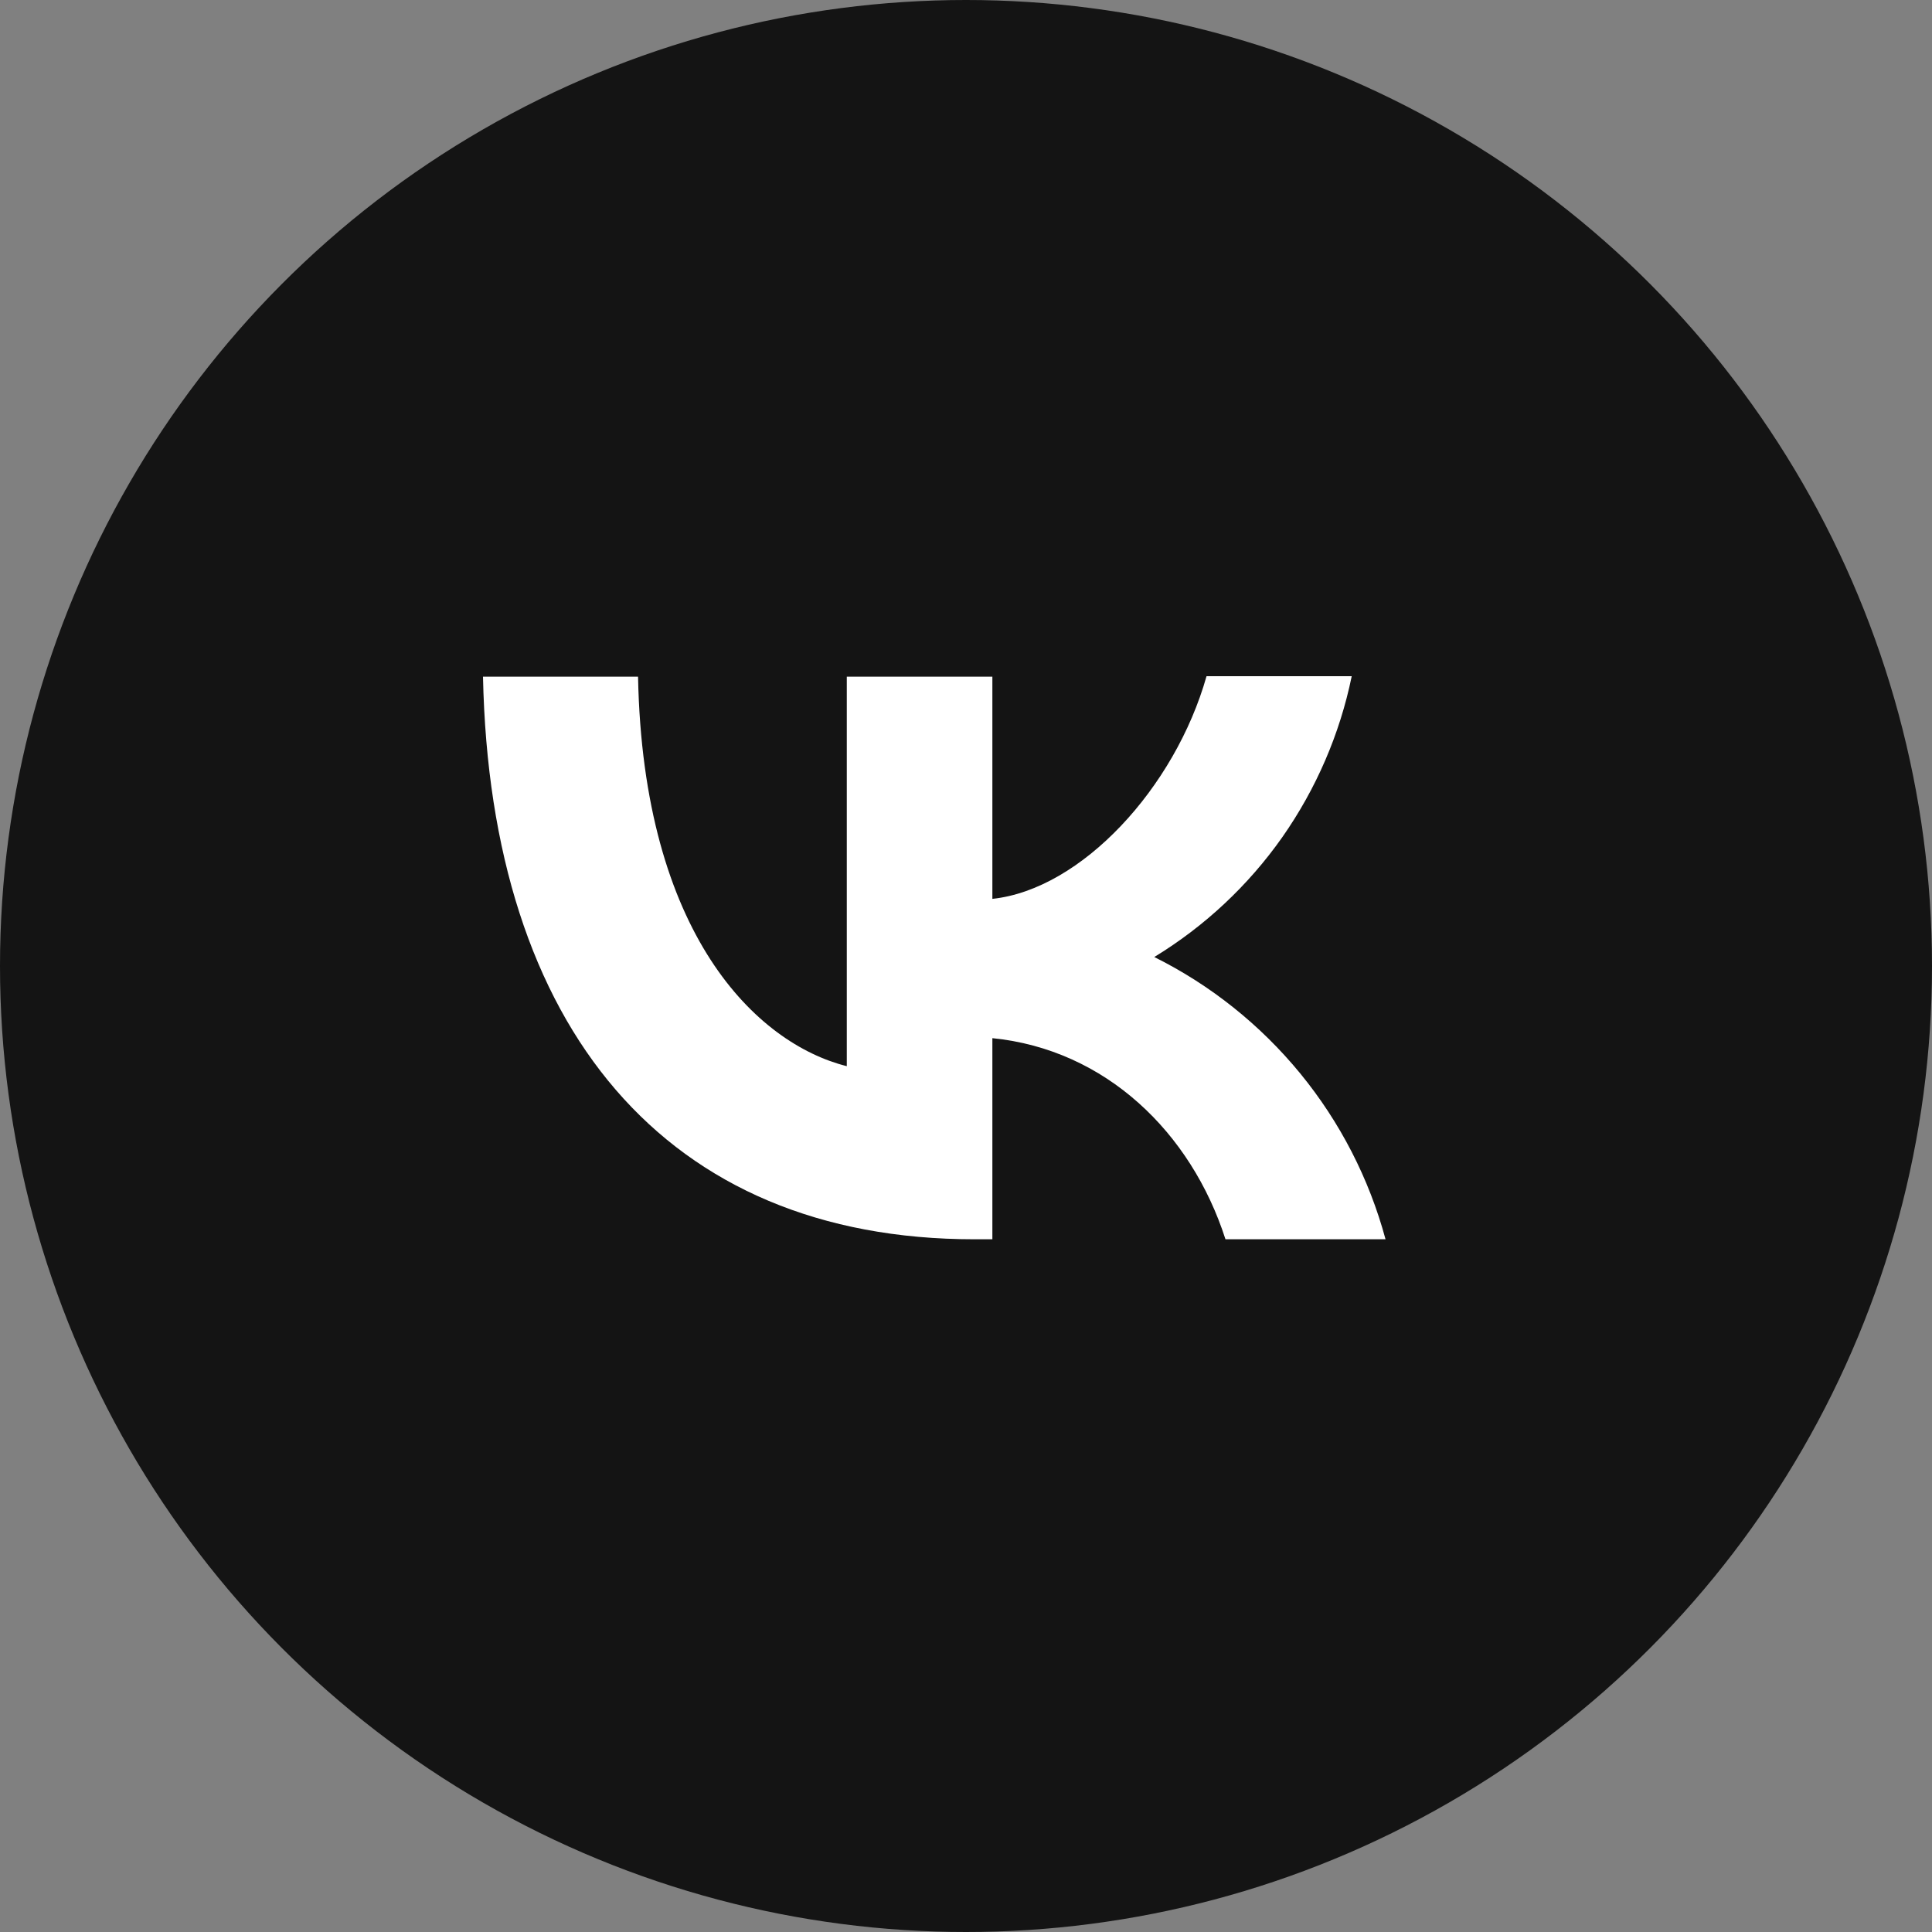
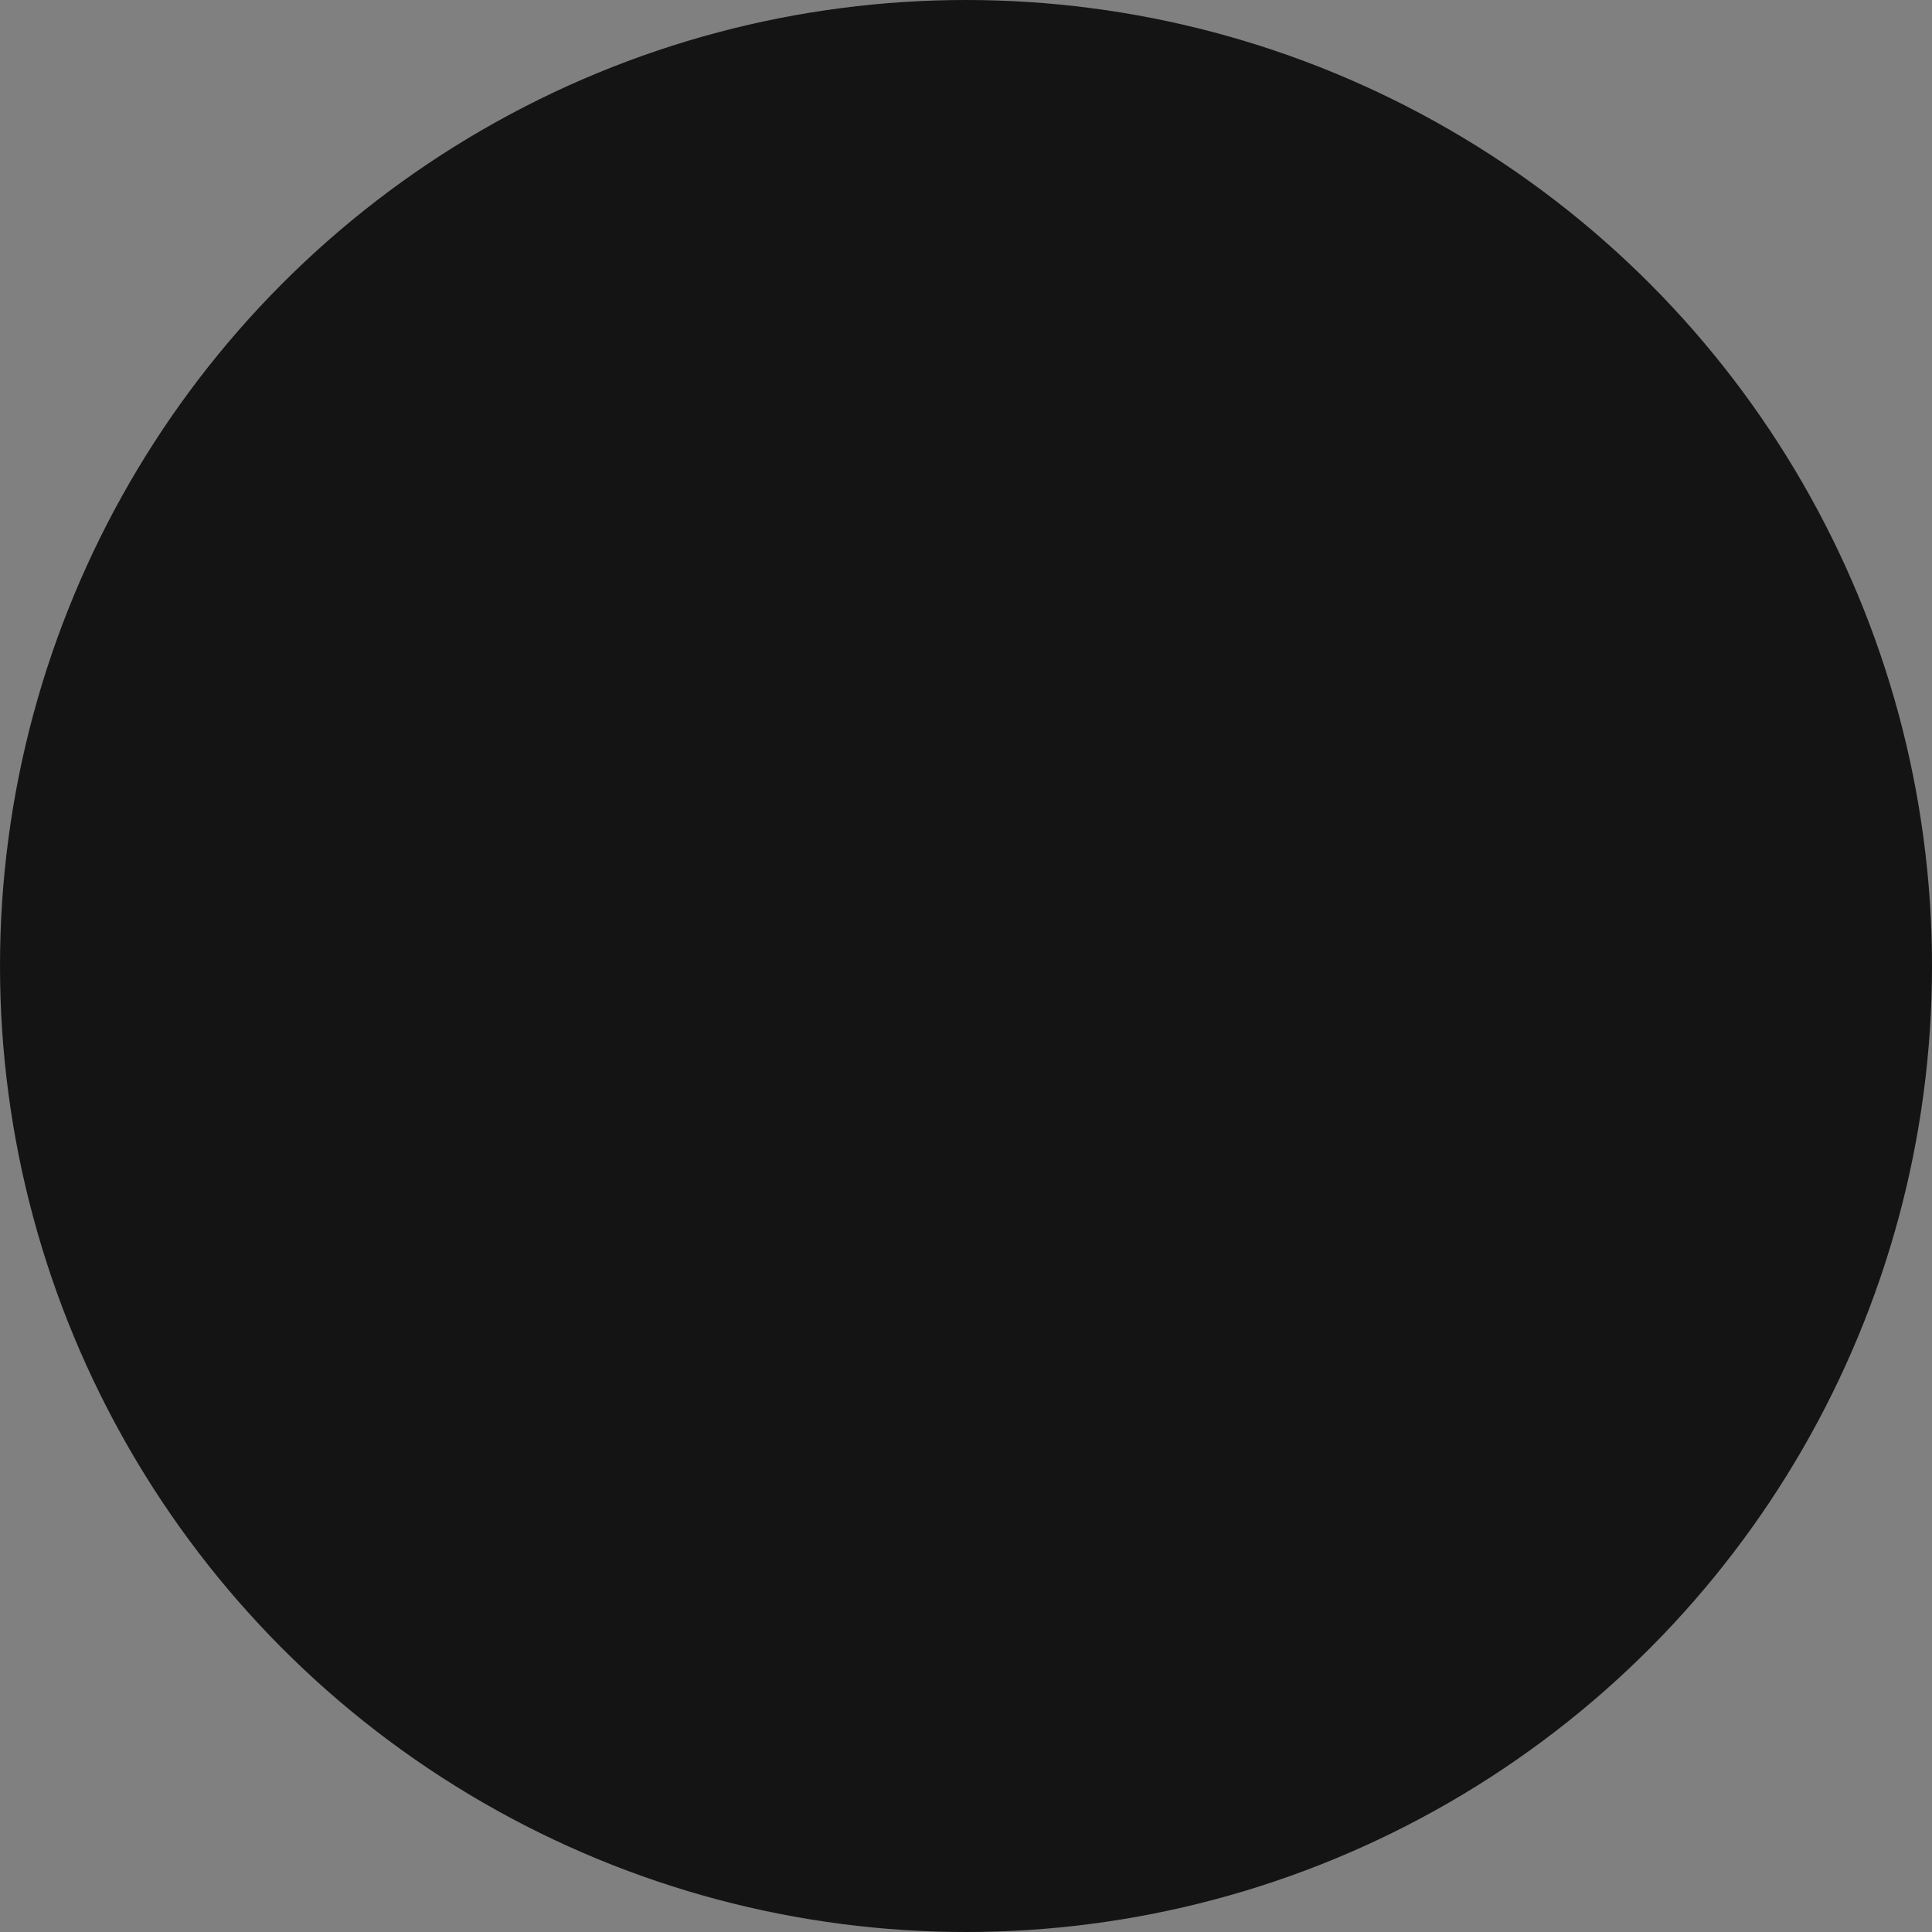
<svg xmlns="http://www.w3.org/2000/svg" width="20" height="20" viewBox="0 0 20 20" fill="none">
  <rect x="0" y="0" width="20" height="20" fill="#808080" stroke="none" />
  <circle cx="10" cy="10" r="10" fill="#141414" />
-   <path d="M5 7.005H6.605C6.657 9.674 7.833 10.803 8.766 11.037V7.005H10.273V9.305C11.193 9.207 12.163 8.157 12.49 7H13.993C13.87 7.599 13.625 8.166 13.274 8.667C12.922 9.167 12.471 9.589 11.949 9.907C12.532 10.197 13.046 10.608 13.459 11.111C13.872 11.615 14.173 12.2 14.343 12.829H12.686C12.331 11.723 11.445 10.864 10.273 10.747V12.829H10.087C6.895 12.829 5.075 10.645 5 7.005Z" fill="white" />
</svg>